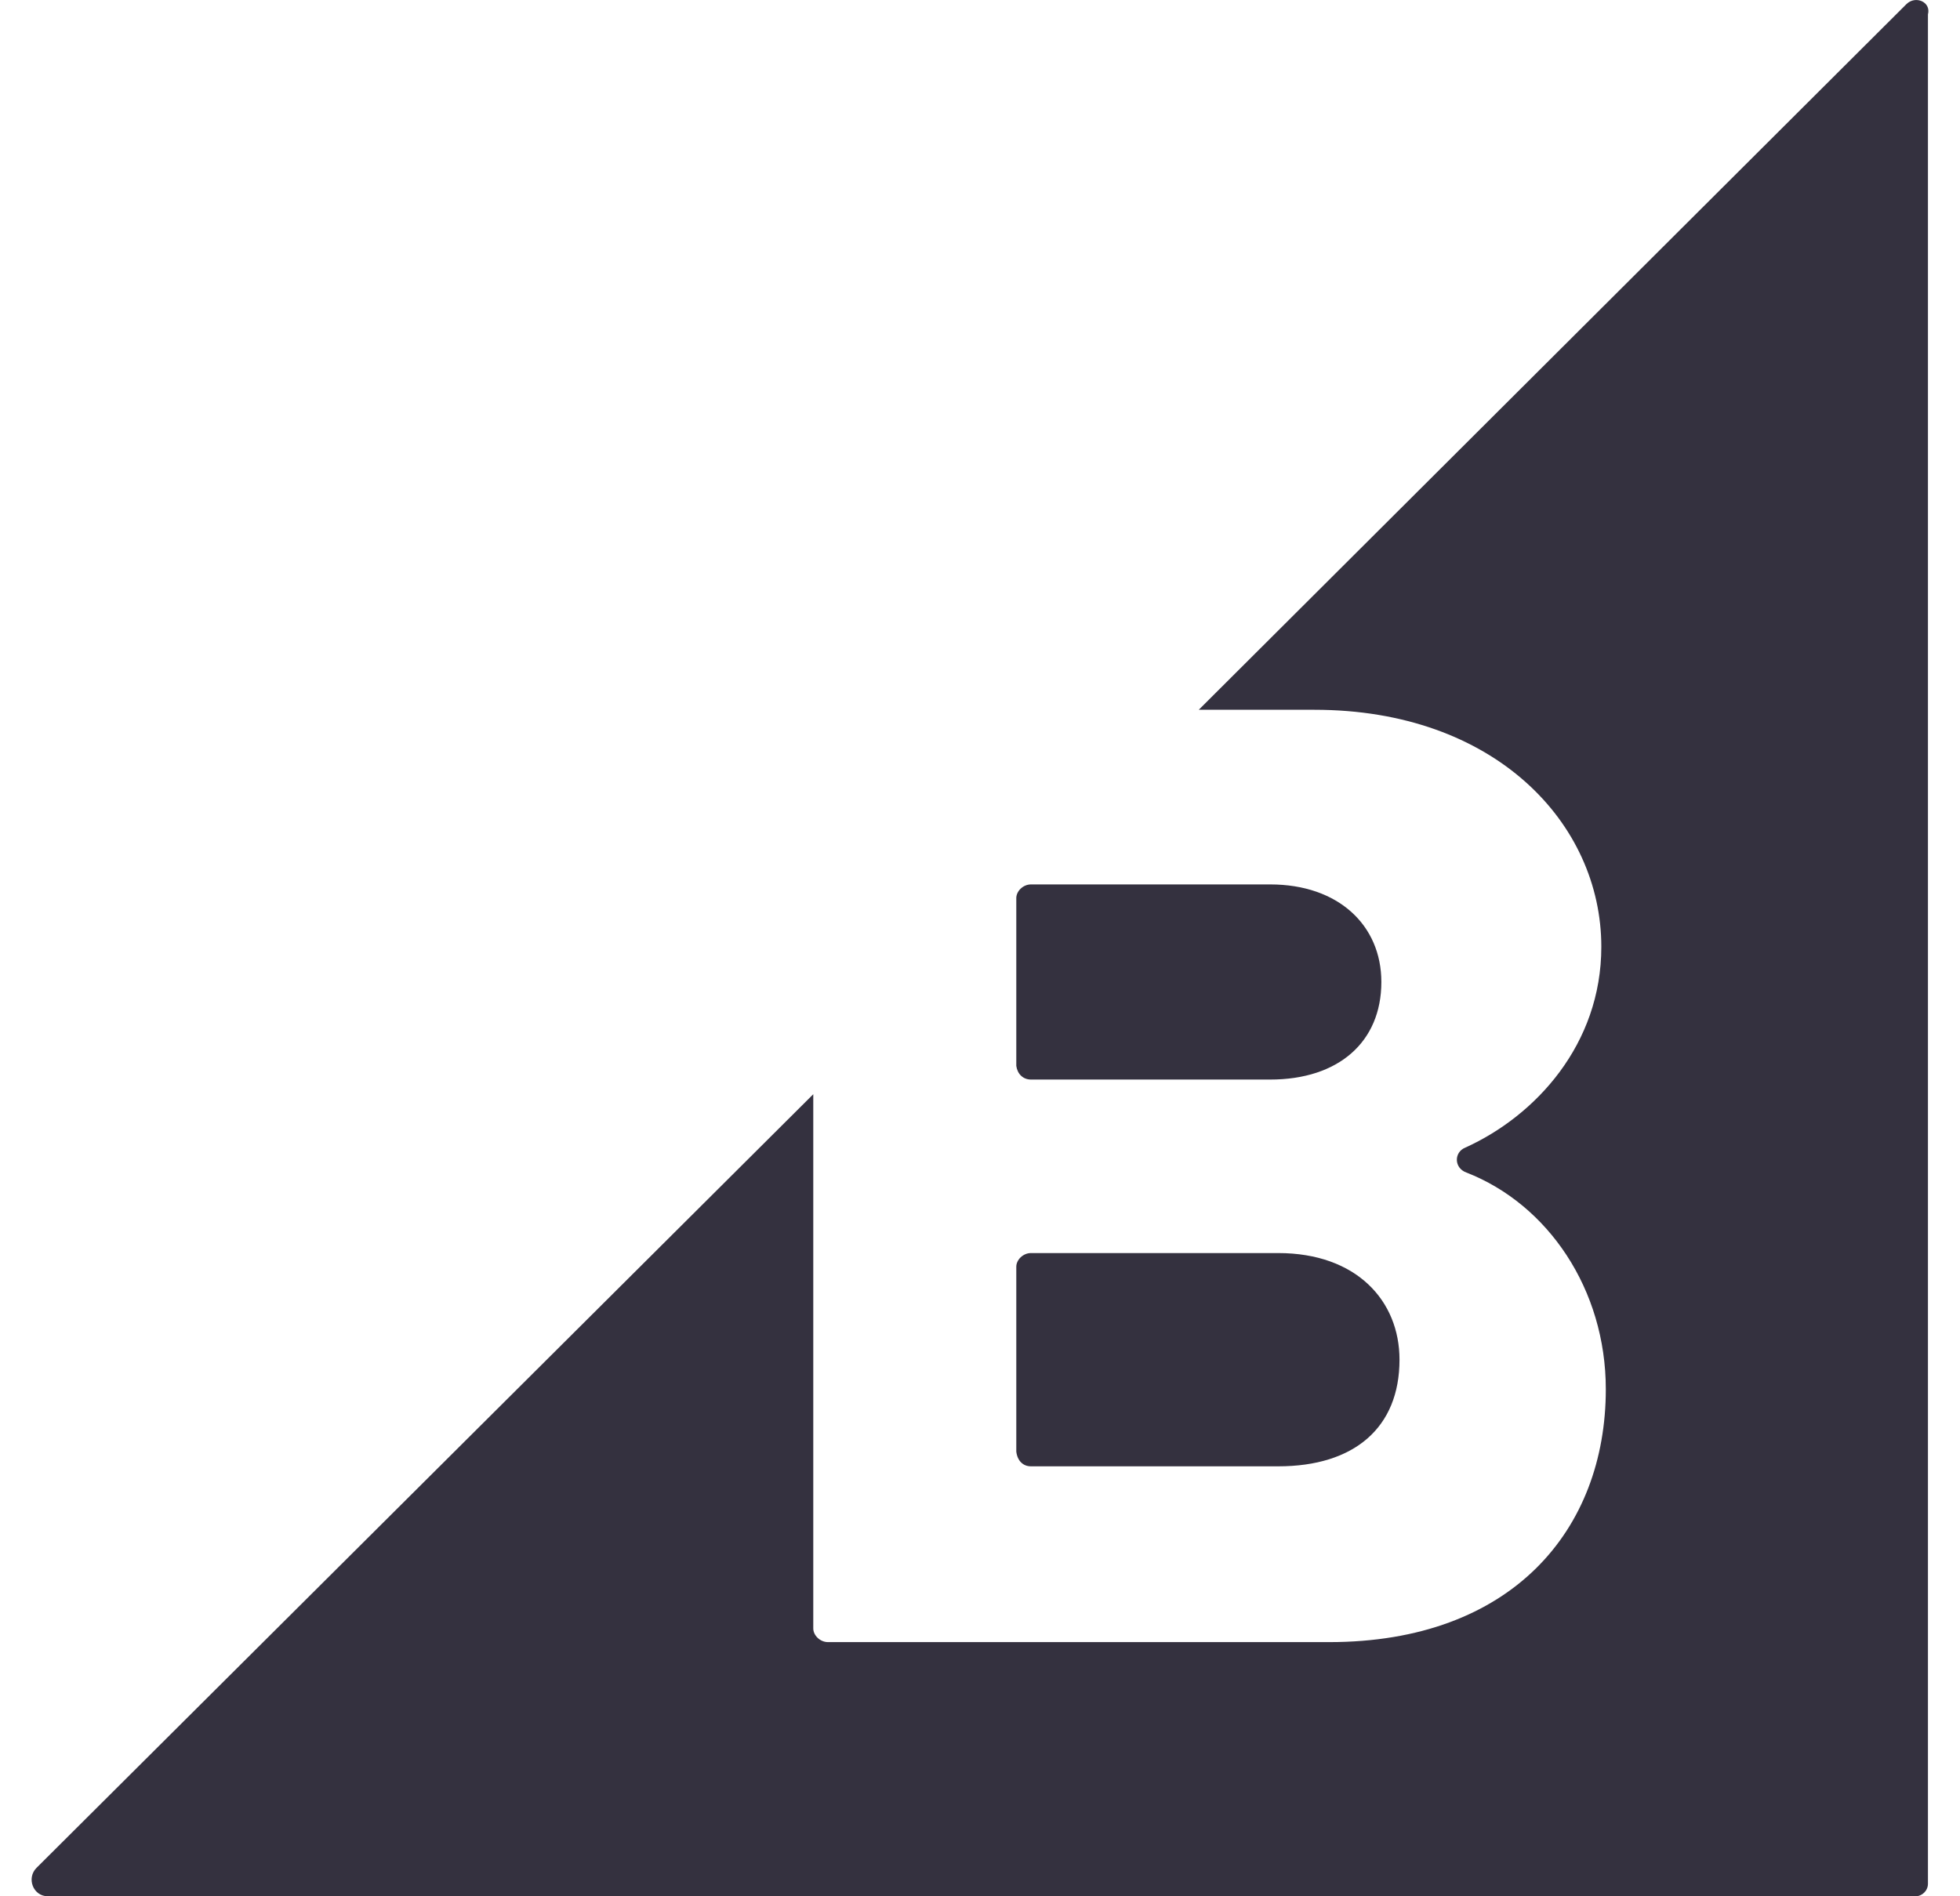
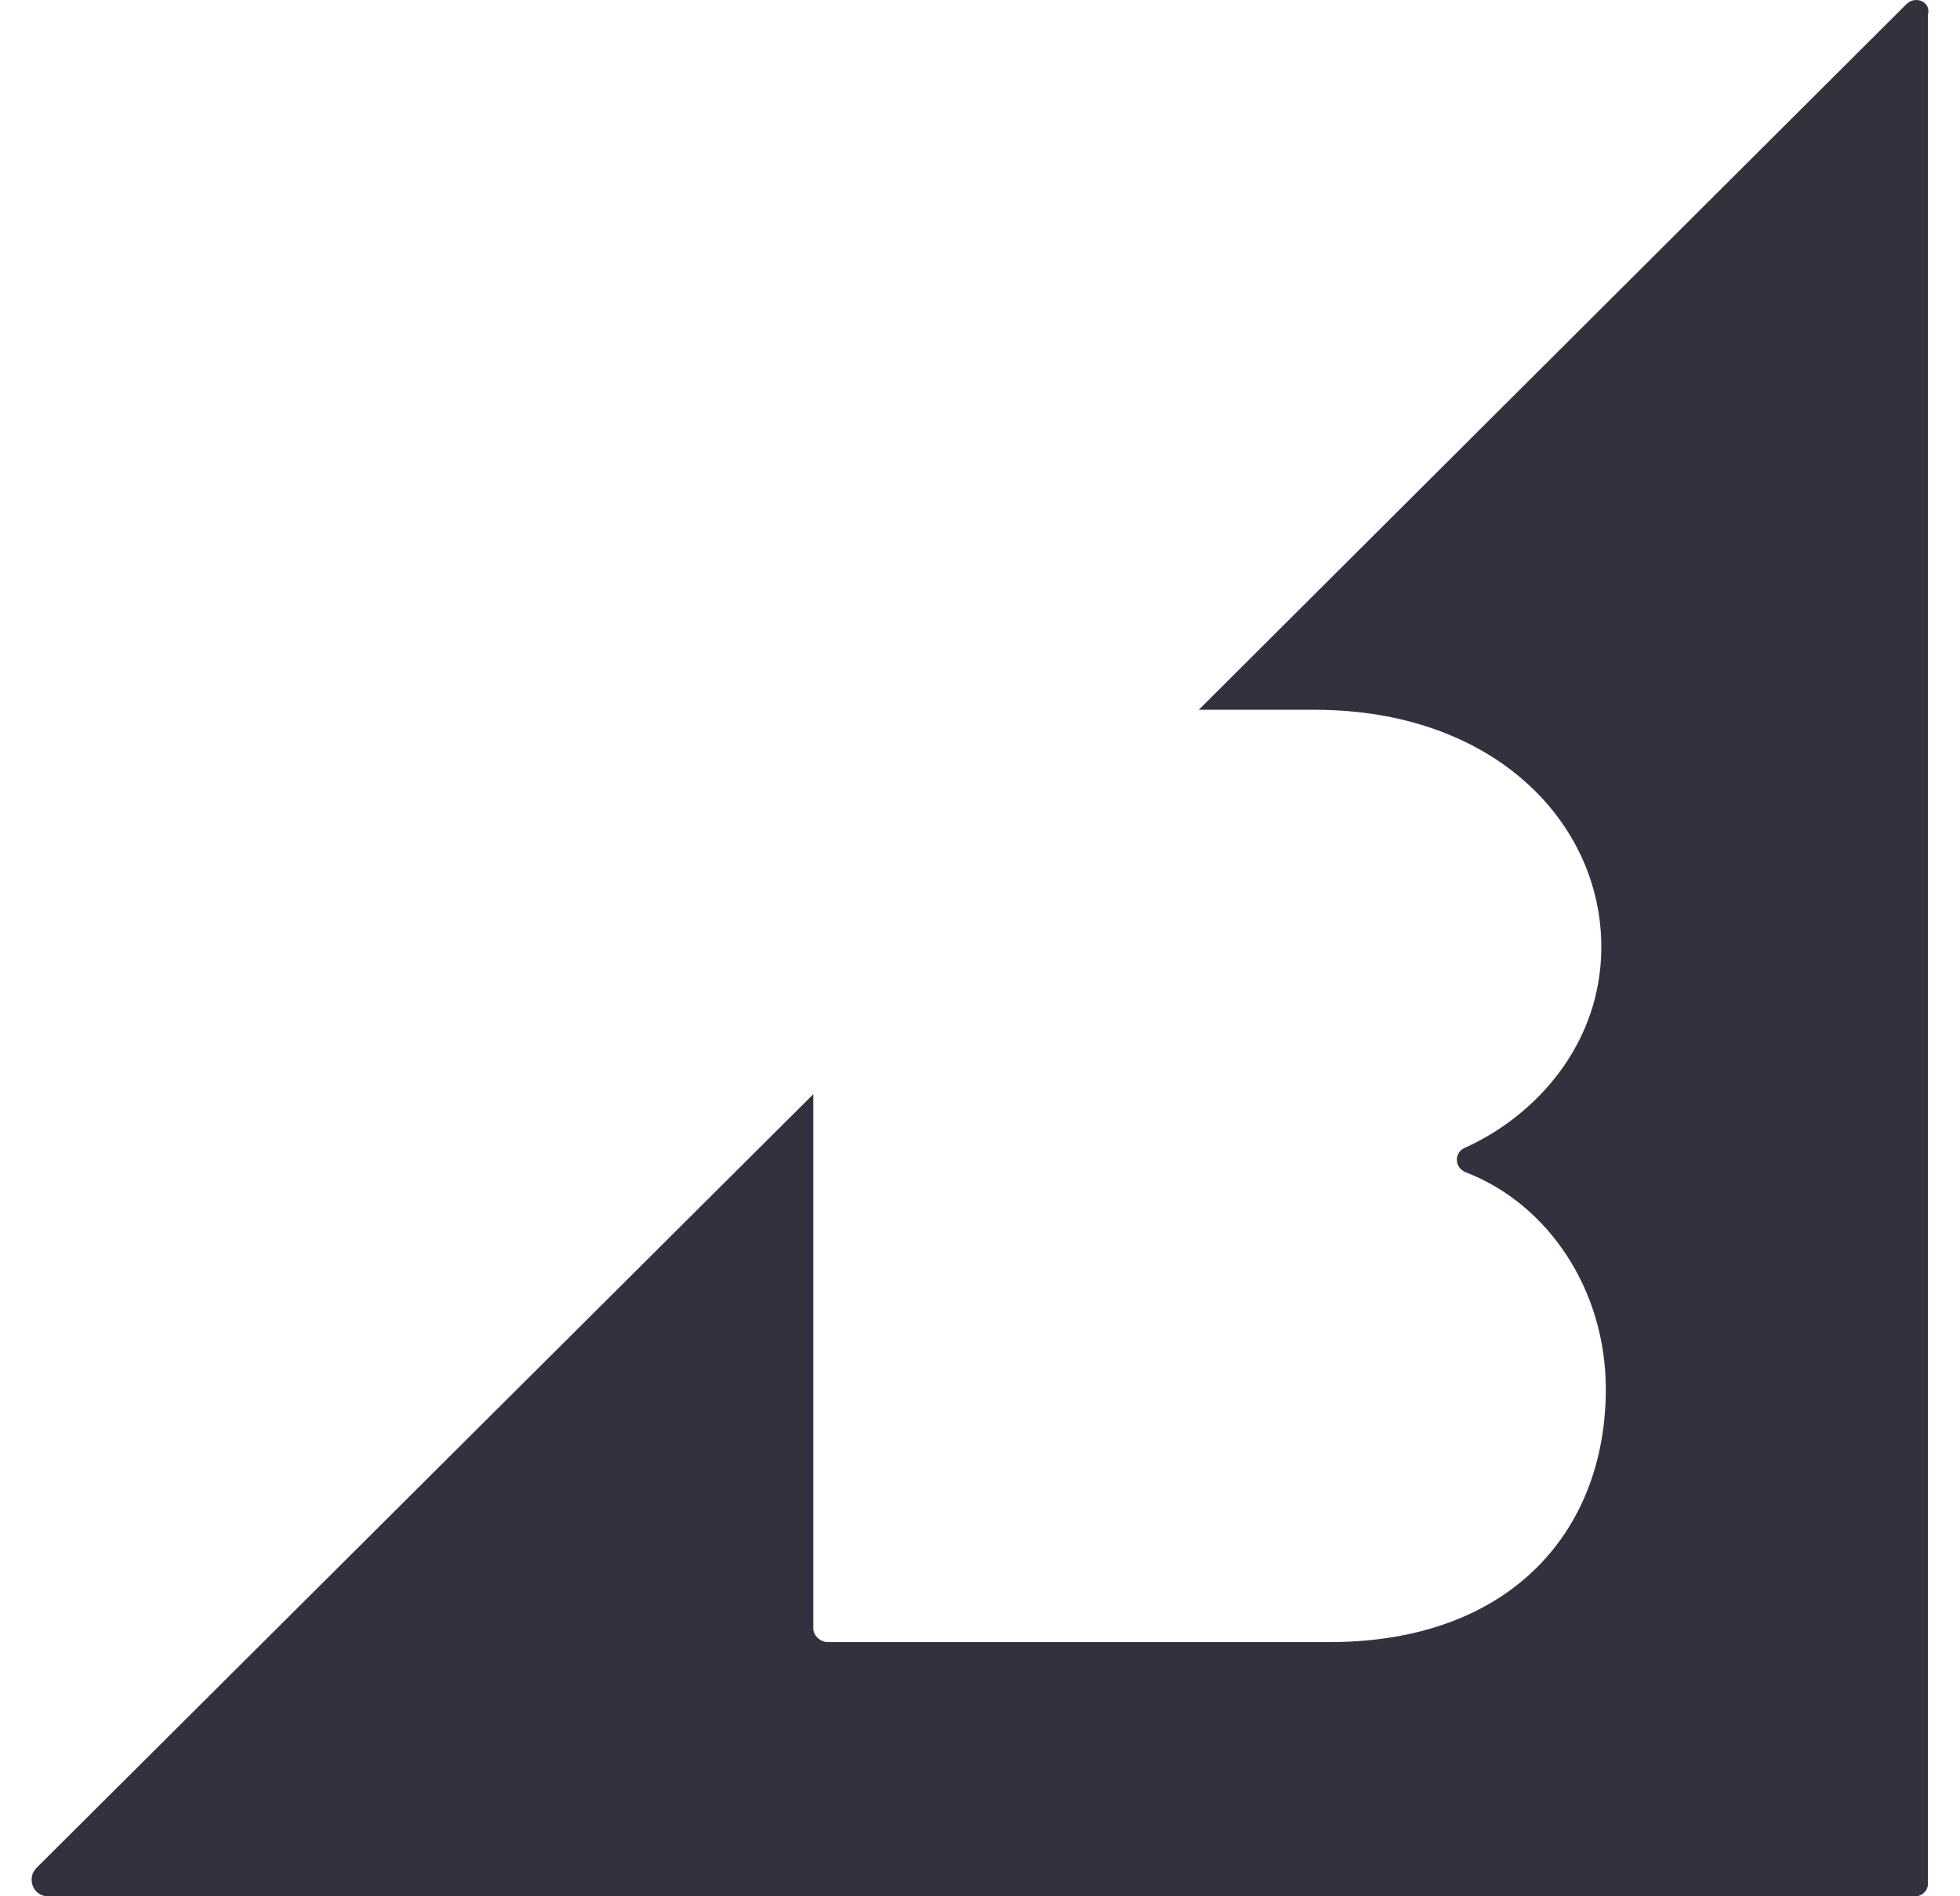
<svg xmlns="http://www.w3.org/2000/svg" width="31" height="30" viewBox="0 0 31 30" fill="none">
  <g clip-path="url(#clip0_277_4307)">
-     <path d="M16.306 17.079H20.091C21.167 17.079 21.848 16.487 21.848 15.535C21.848 14.638 21.167 13.992 20.091 13.992H16.306C16.181 13.992 16.074 14.099 16.074 14.208V16.863C16.091 16.989 16.18 17.079 16.306 17.079ZM16.306 23.198H20.216C21.418 23.198 22.135 22.588 22.135 21.511C22.135 20.578 21.454 19.824 20.216 19.824H16.306C16.181 19.824 16.074 19.931 16.074 20.04V22.965C16.091 23.109 16.18 23.198 16.306 23.198Z" fill="#34313F" />
    <path d="M30.152 0.066L18.96 11.229H20.79C23.641 11.229 25.327 13.023 25.327 14.979C25.327 16.523 24.287 17.653 23.175 18.156C22.995 18.228 22.995 18.479 23.193 18.55C24.484 19.053 25.398 20.399 25.398 21.978C25.398 24.203 23.91 25.979 21.022 25.979H13.096C12.97 25.979 12.863 25.872 12.863 25.763V17.311L0.577 29.551C0.416 29.713 0.523 30 0.757 30H30.295C30.402 30 30.493 29.911 30.493 29.802V0.228C30.546 0.03 30.295 -0.077 30.152 0.066Z" fill="#34313F" />
  </g>
  <defs>
    <clipPath id="clip0_277_4307">
      <rect width="30" height="30" fill="white" transform="translate(0.5)" />
    </clipPath>
  </defs>
</svg>